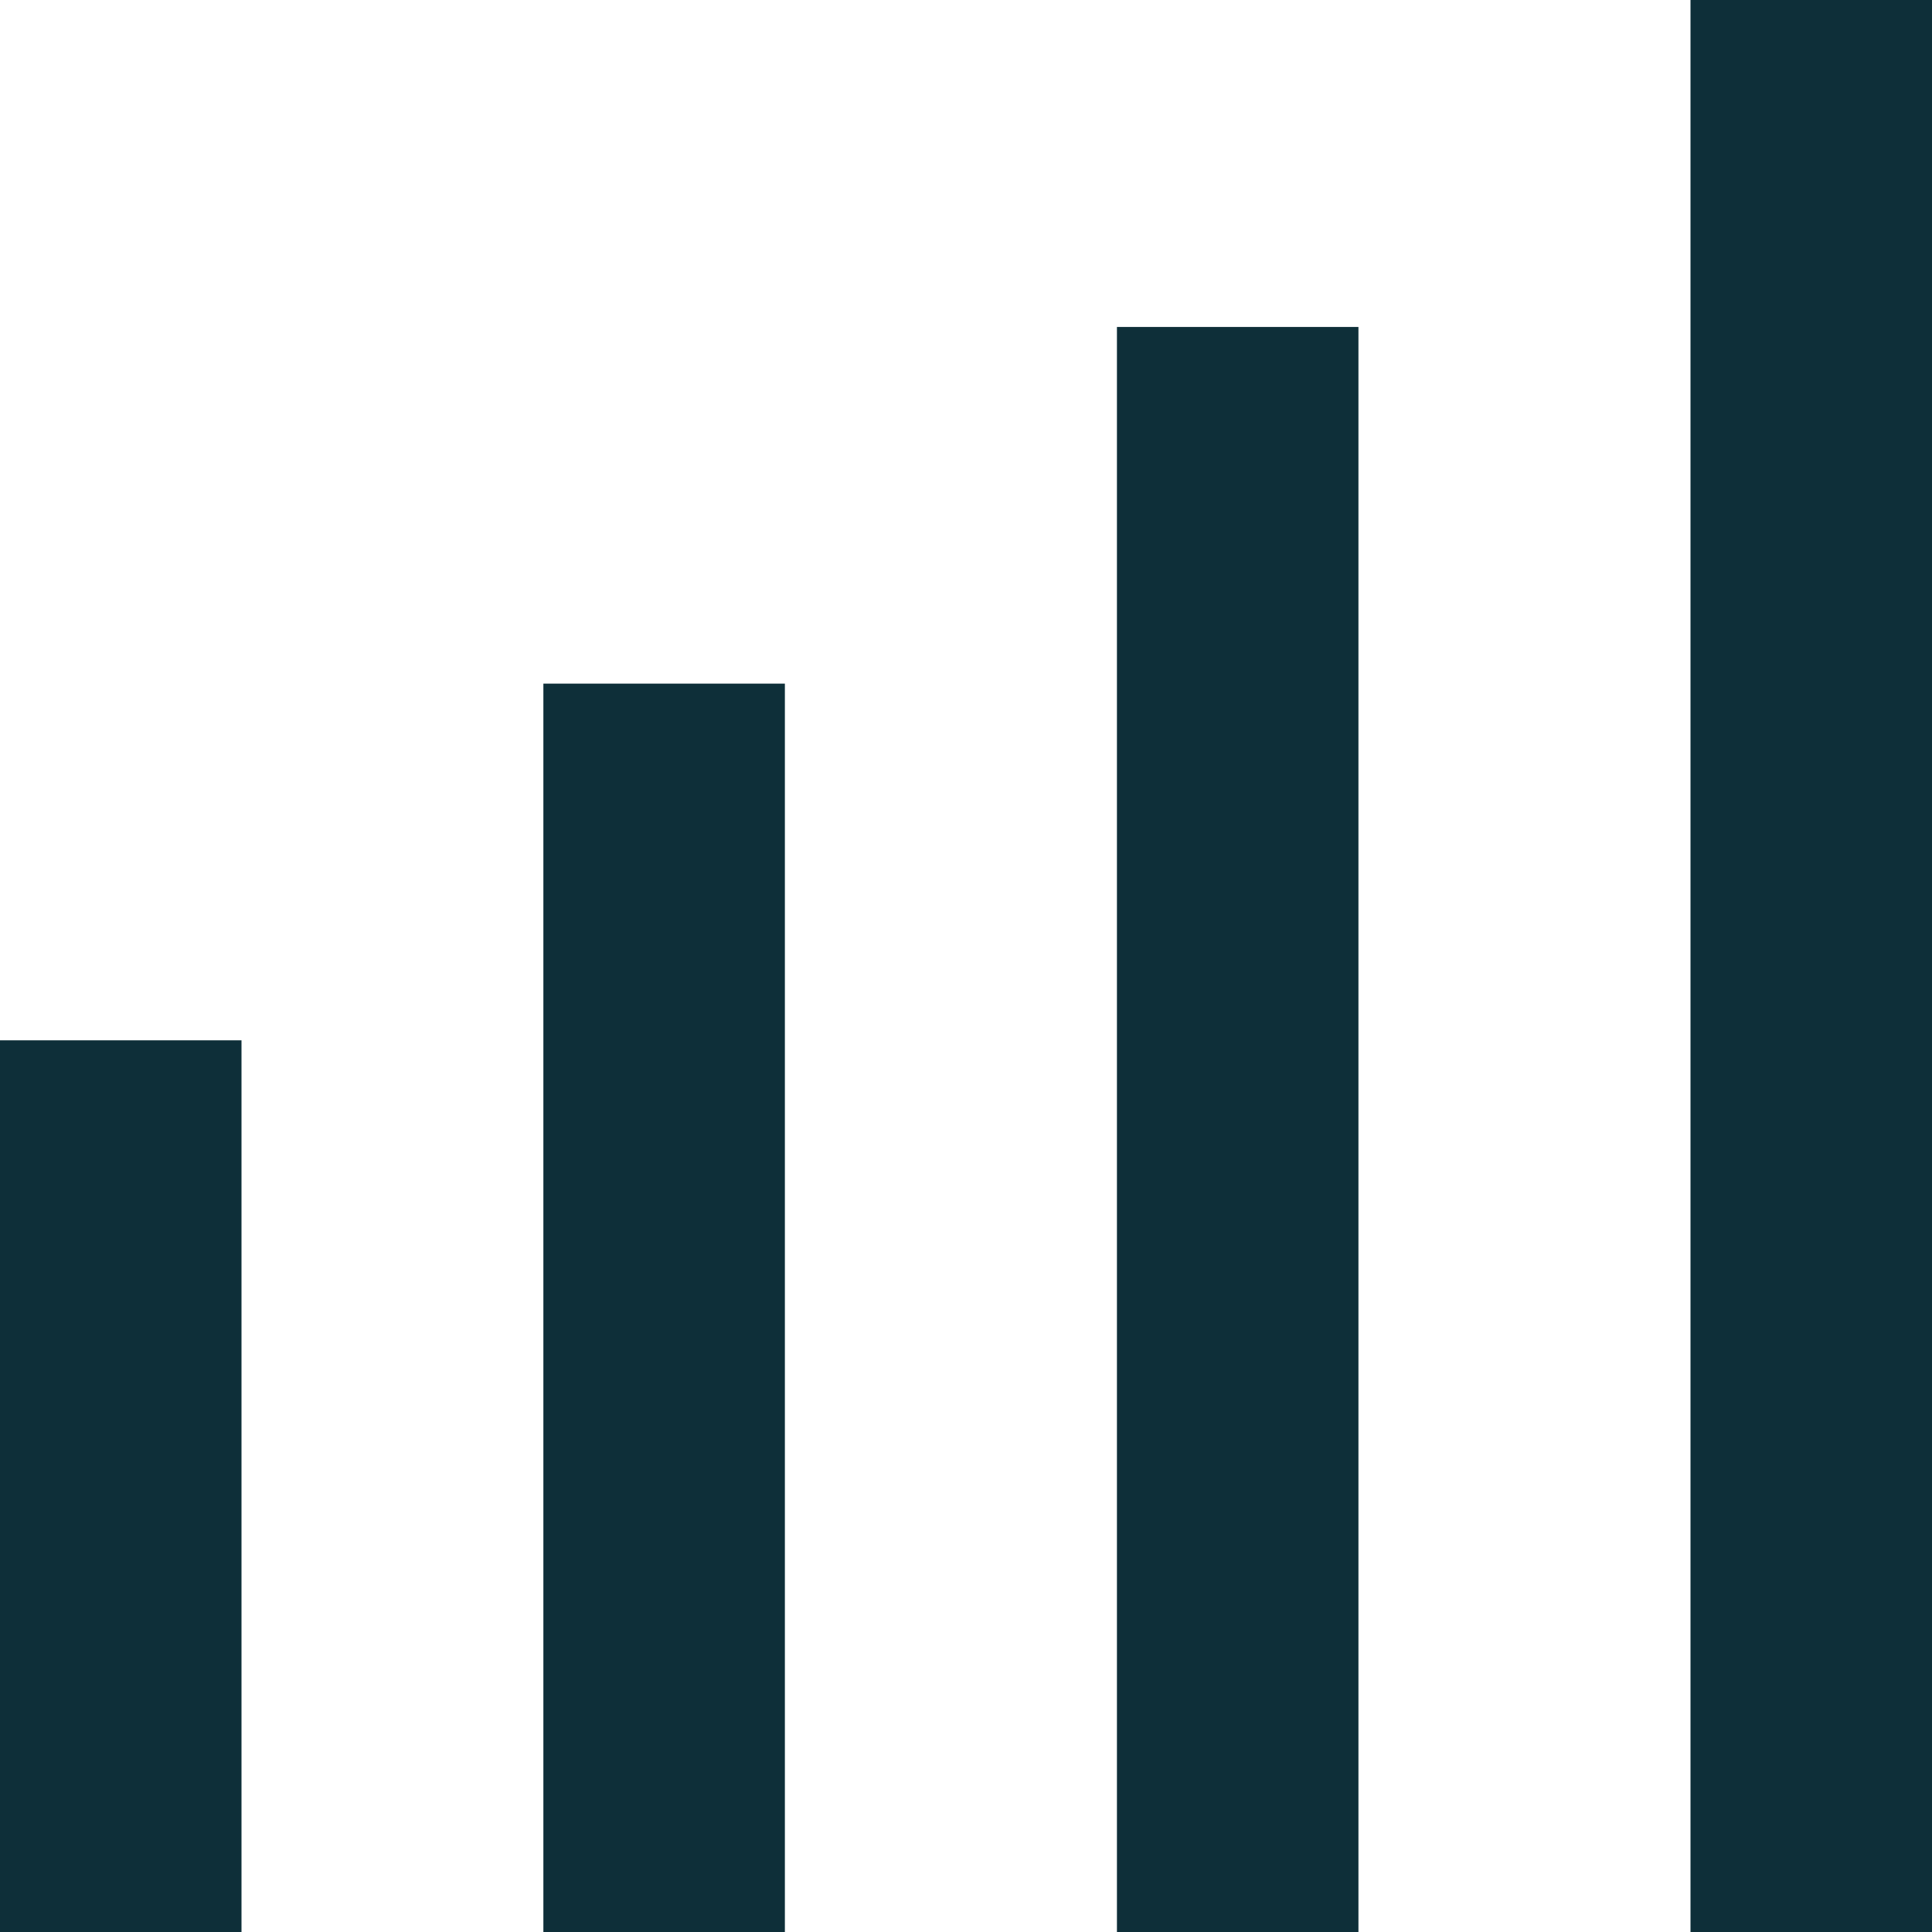
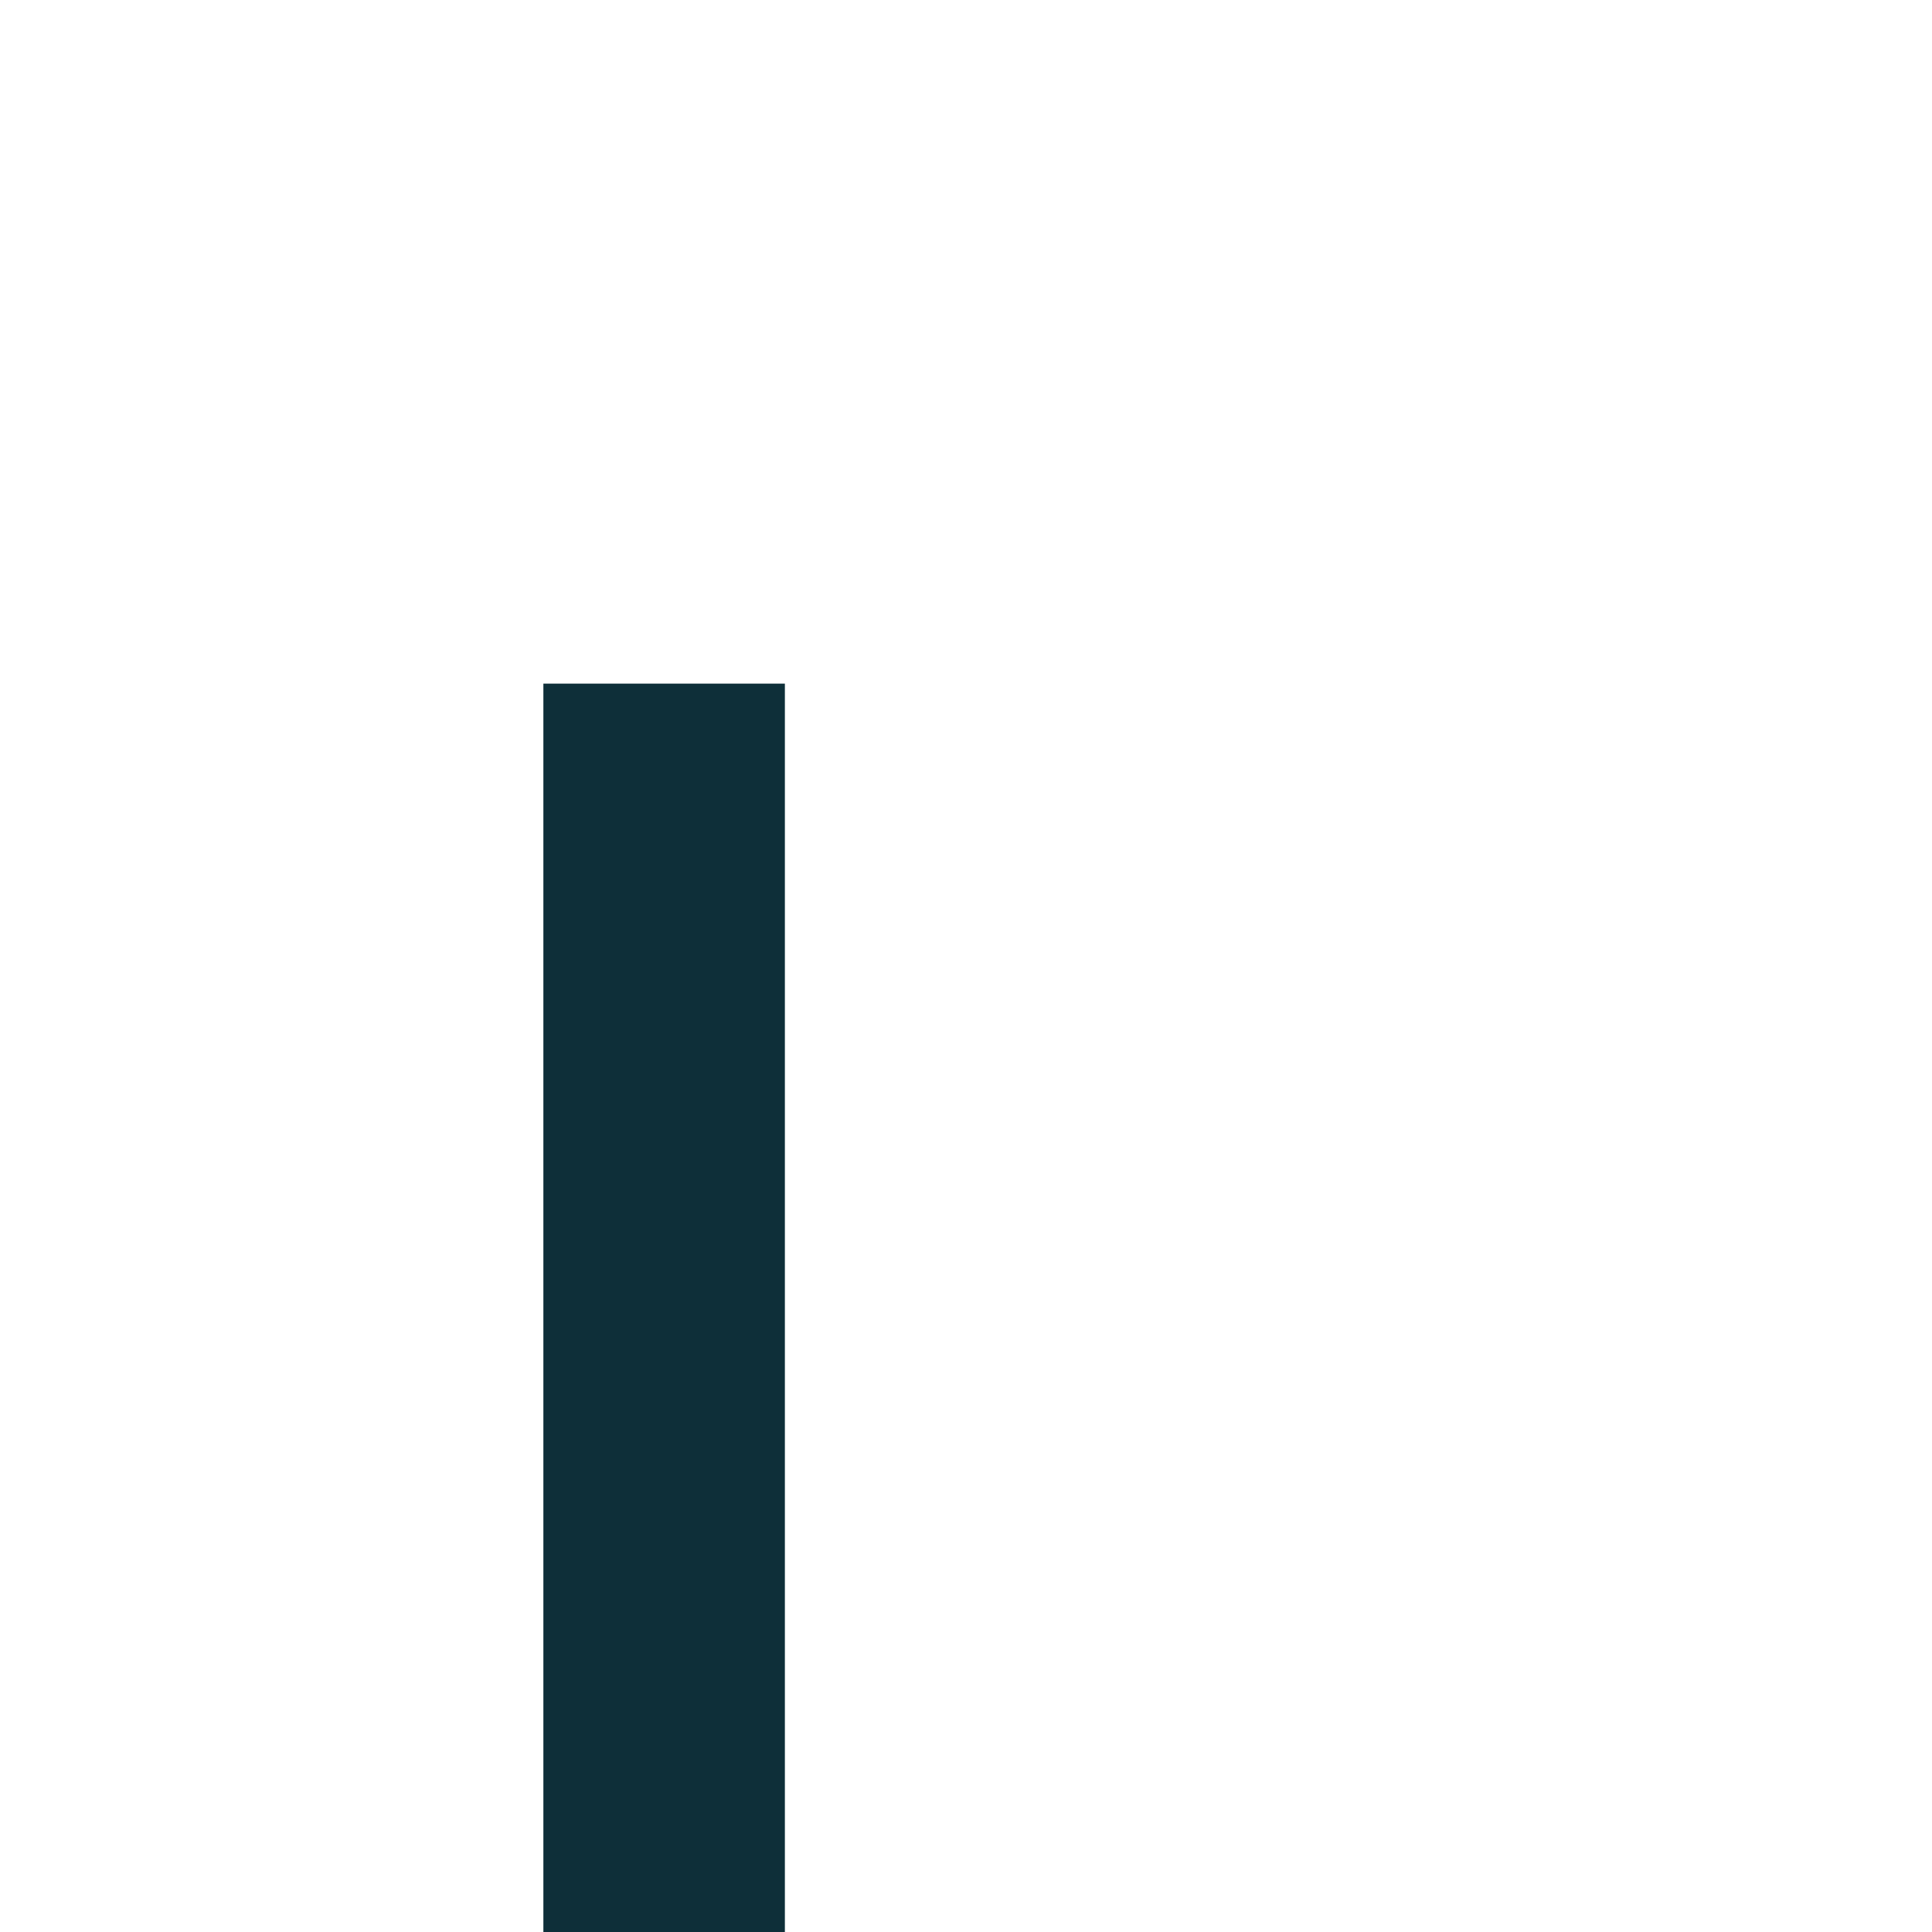
<svg xmlns="http://www.w3.org/2000/svg" width="64" height="64" viewBox="0 0 64 64" fill="none">
-   <path fill-rule="evenodd" clip-rule="evenodd" d="M56 64L56 -3.49691e-07L64 0L64 64L56 64Z" fill="#0E2F39" />
-   <path fill-rule="evenodd" clip-rule="evenodd" d="M37 64L37 10.831L45 10.831L45 64L37 64Z" fill="#0E2F39" />
  <path fill-rule="evenodd" clip-rule="evenodd" d="M18 64L18 22.646L26 22.646L26 64L18 64Z" fill="#0E2F39" />
-   <path fill-rule="evenodd" clip-rule="evenodd" d="M1.31134e-06 64L0 34.462L8 34.462L8 64L1.31134e-06 64Z" fill="#0E2F39" />
</svg>